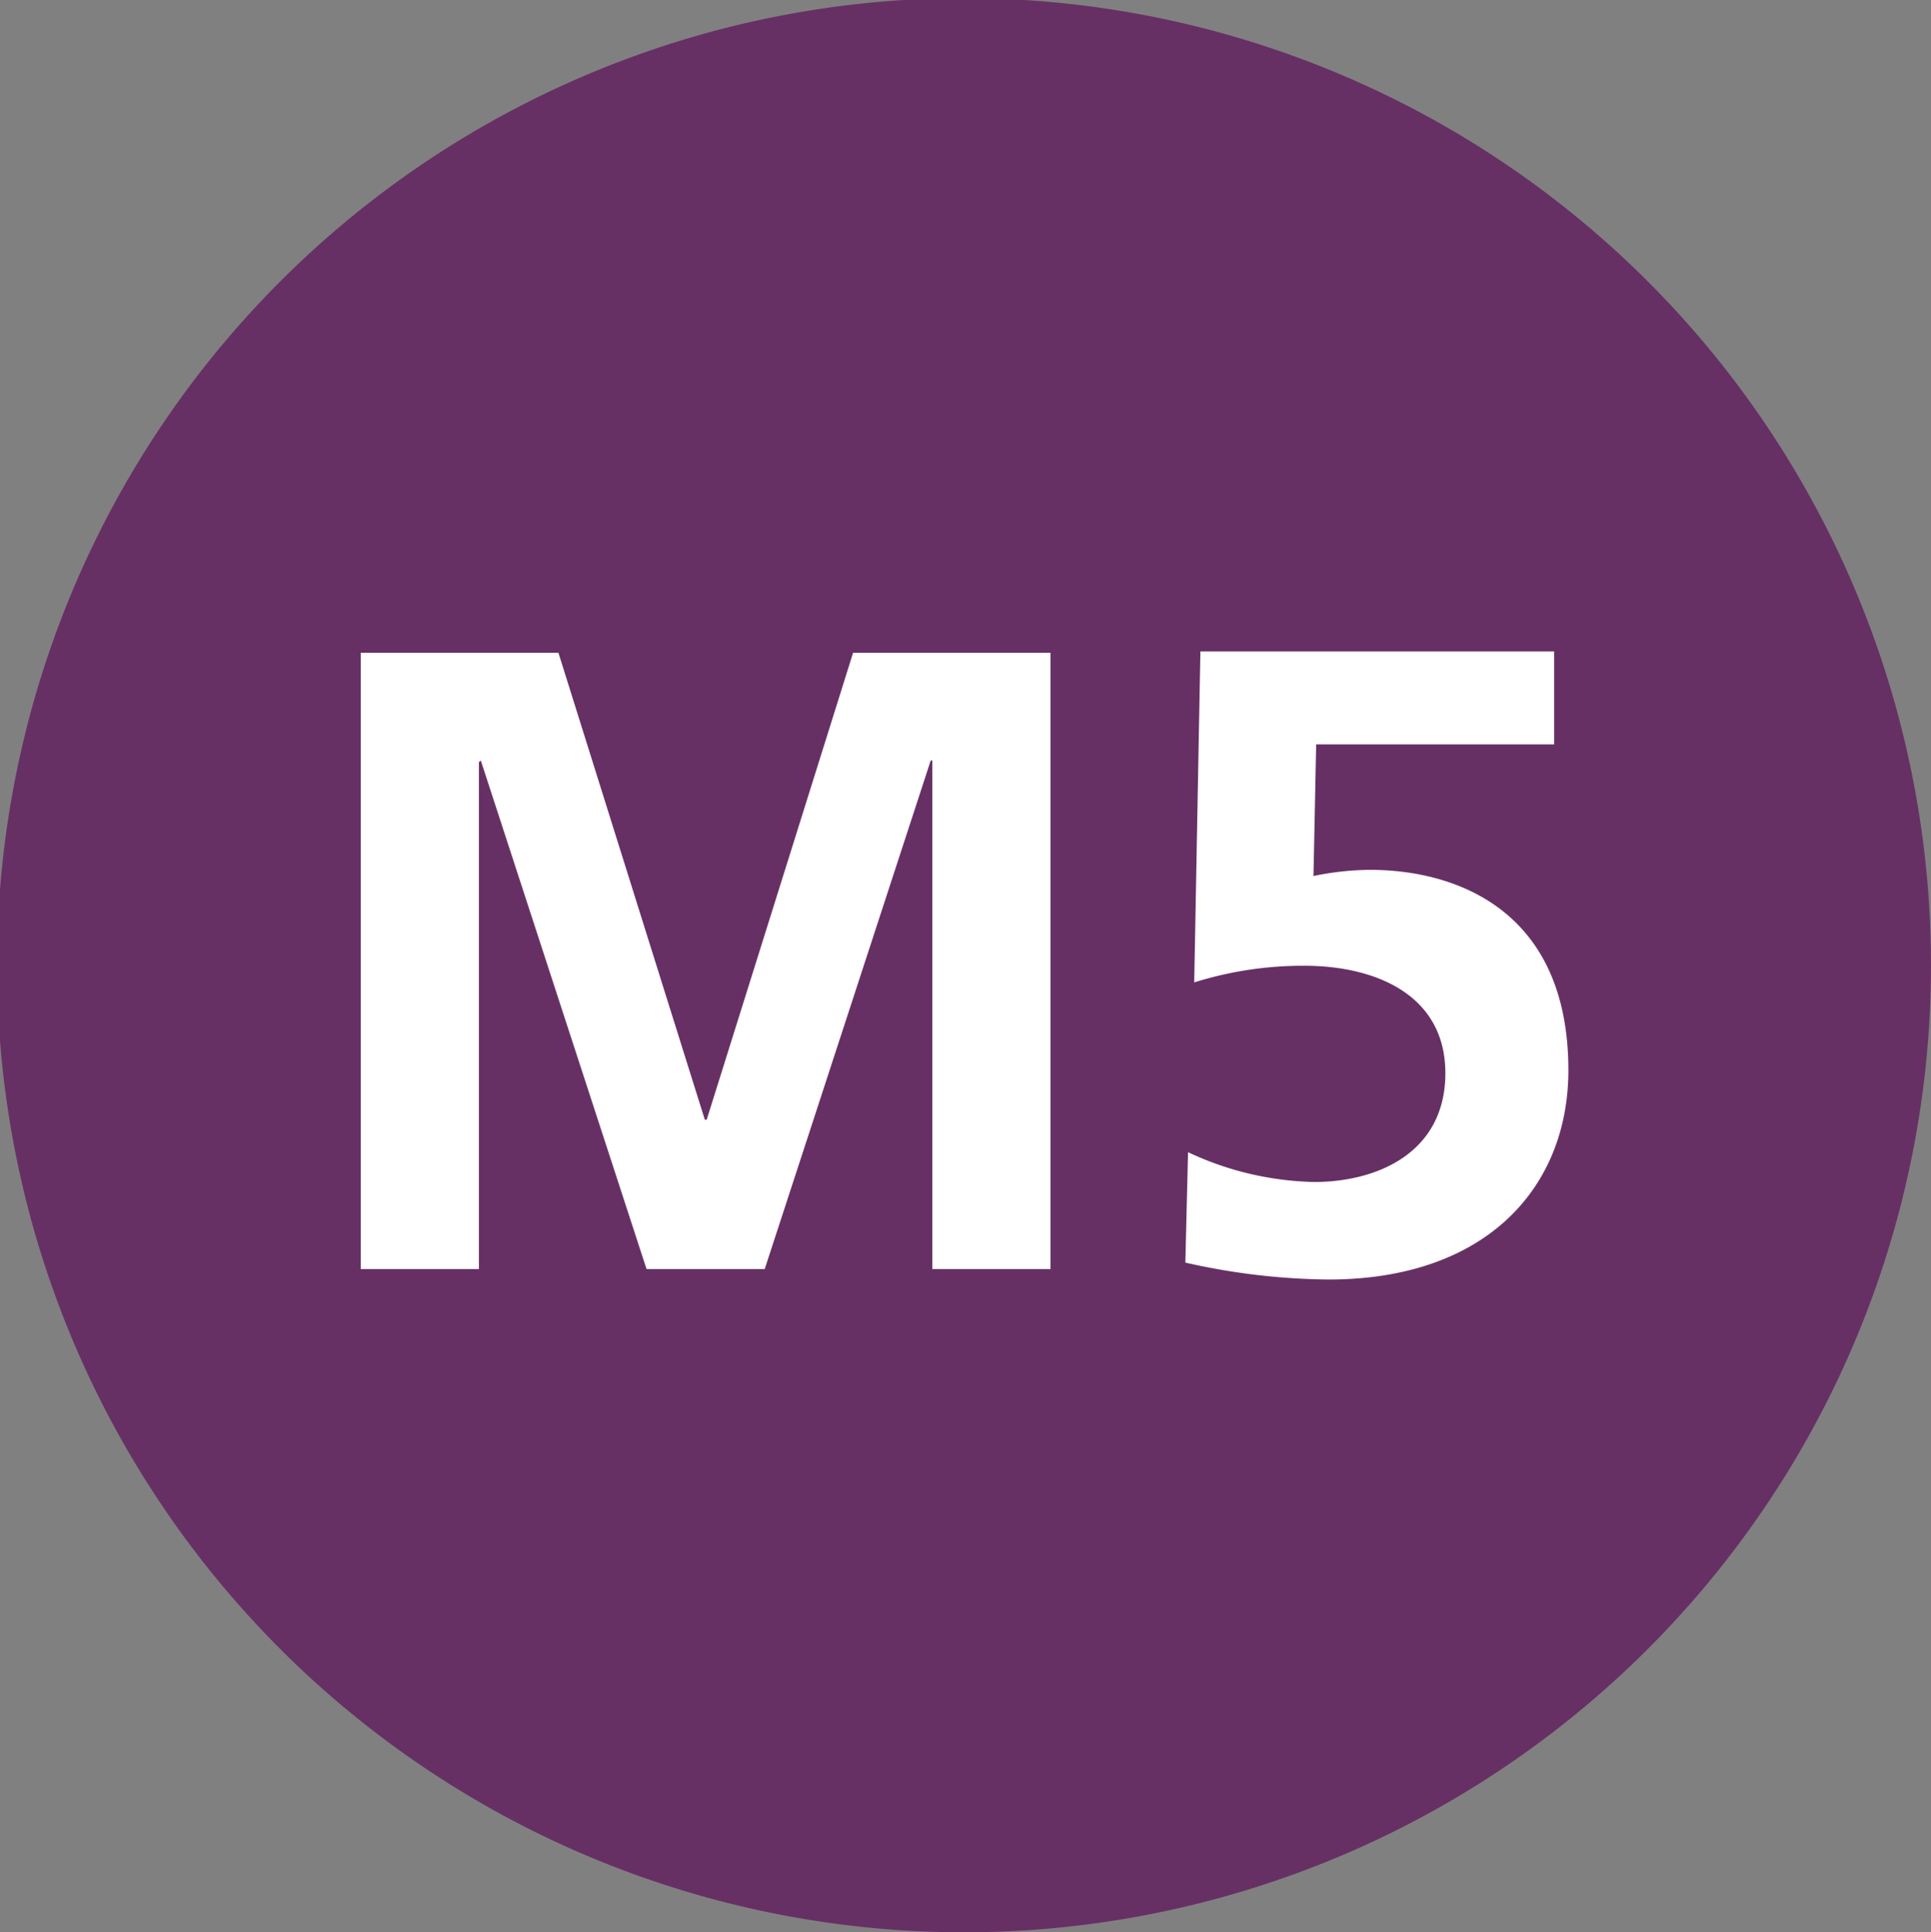
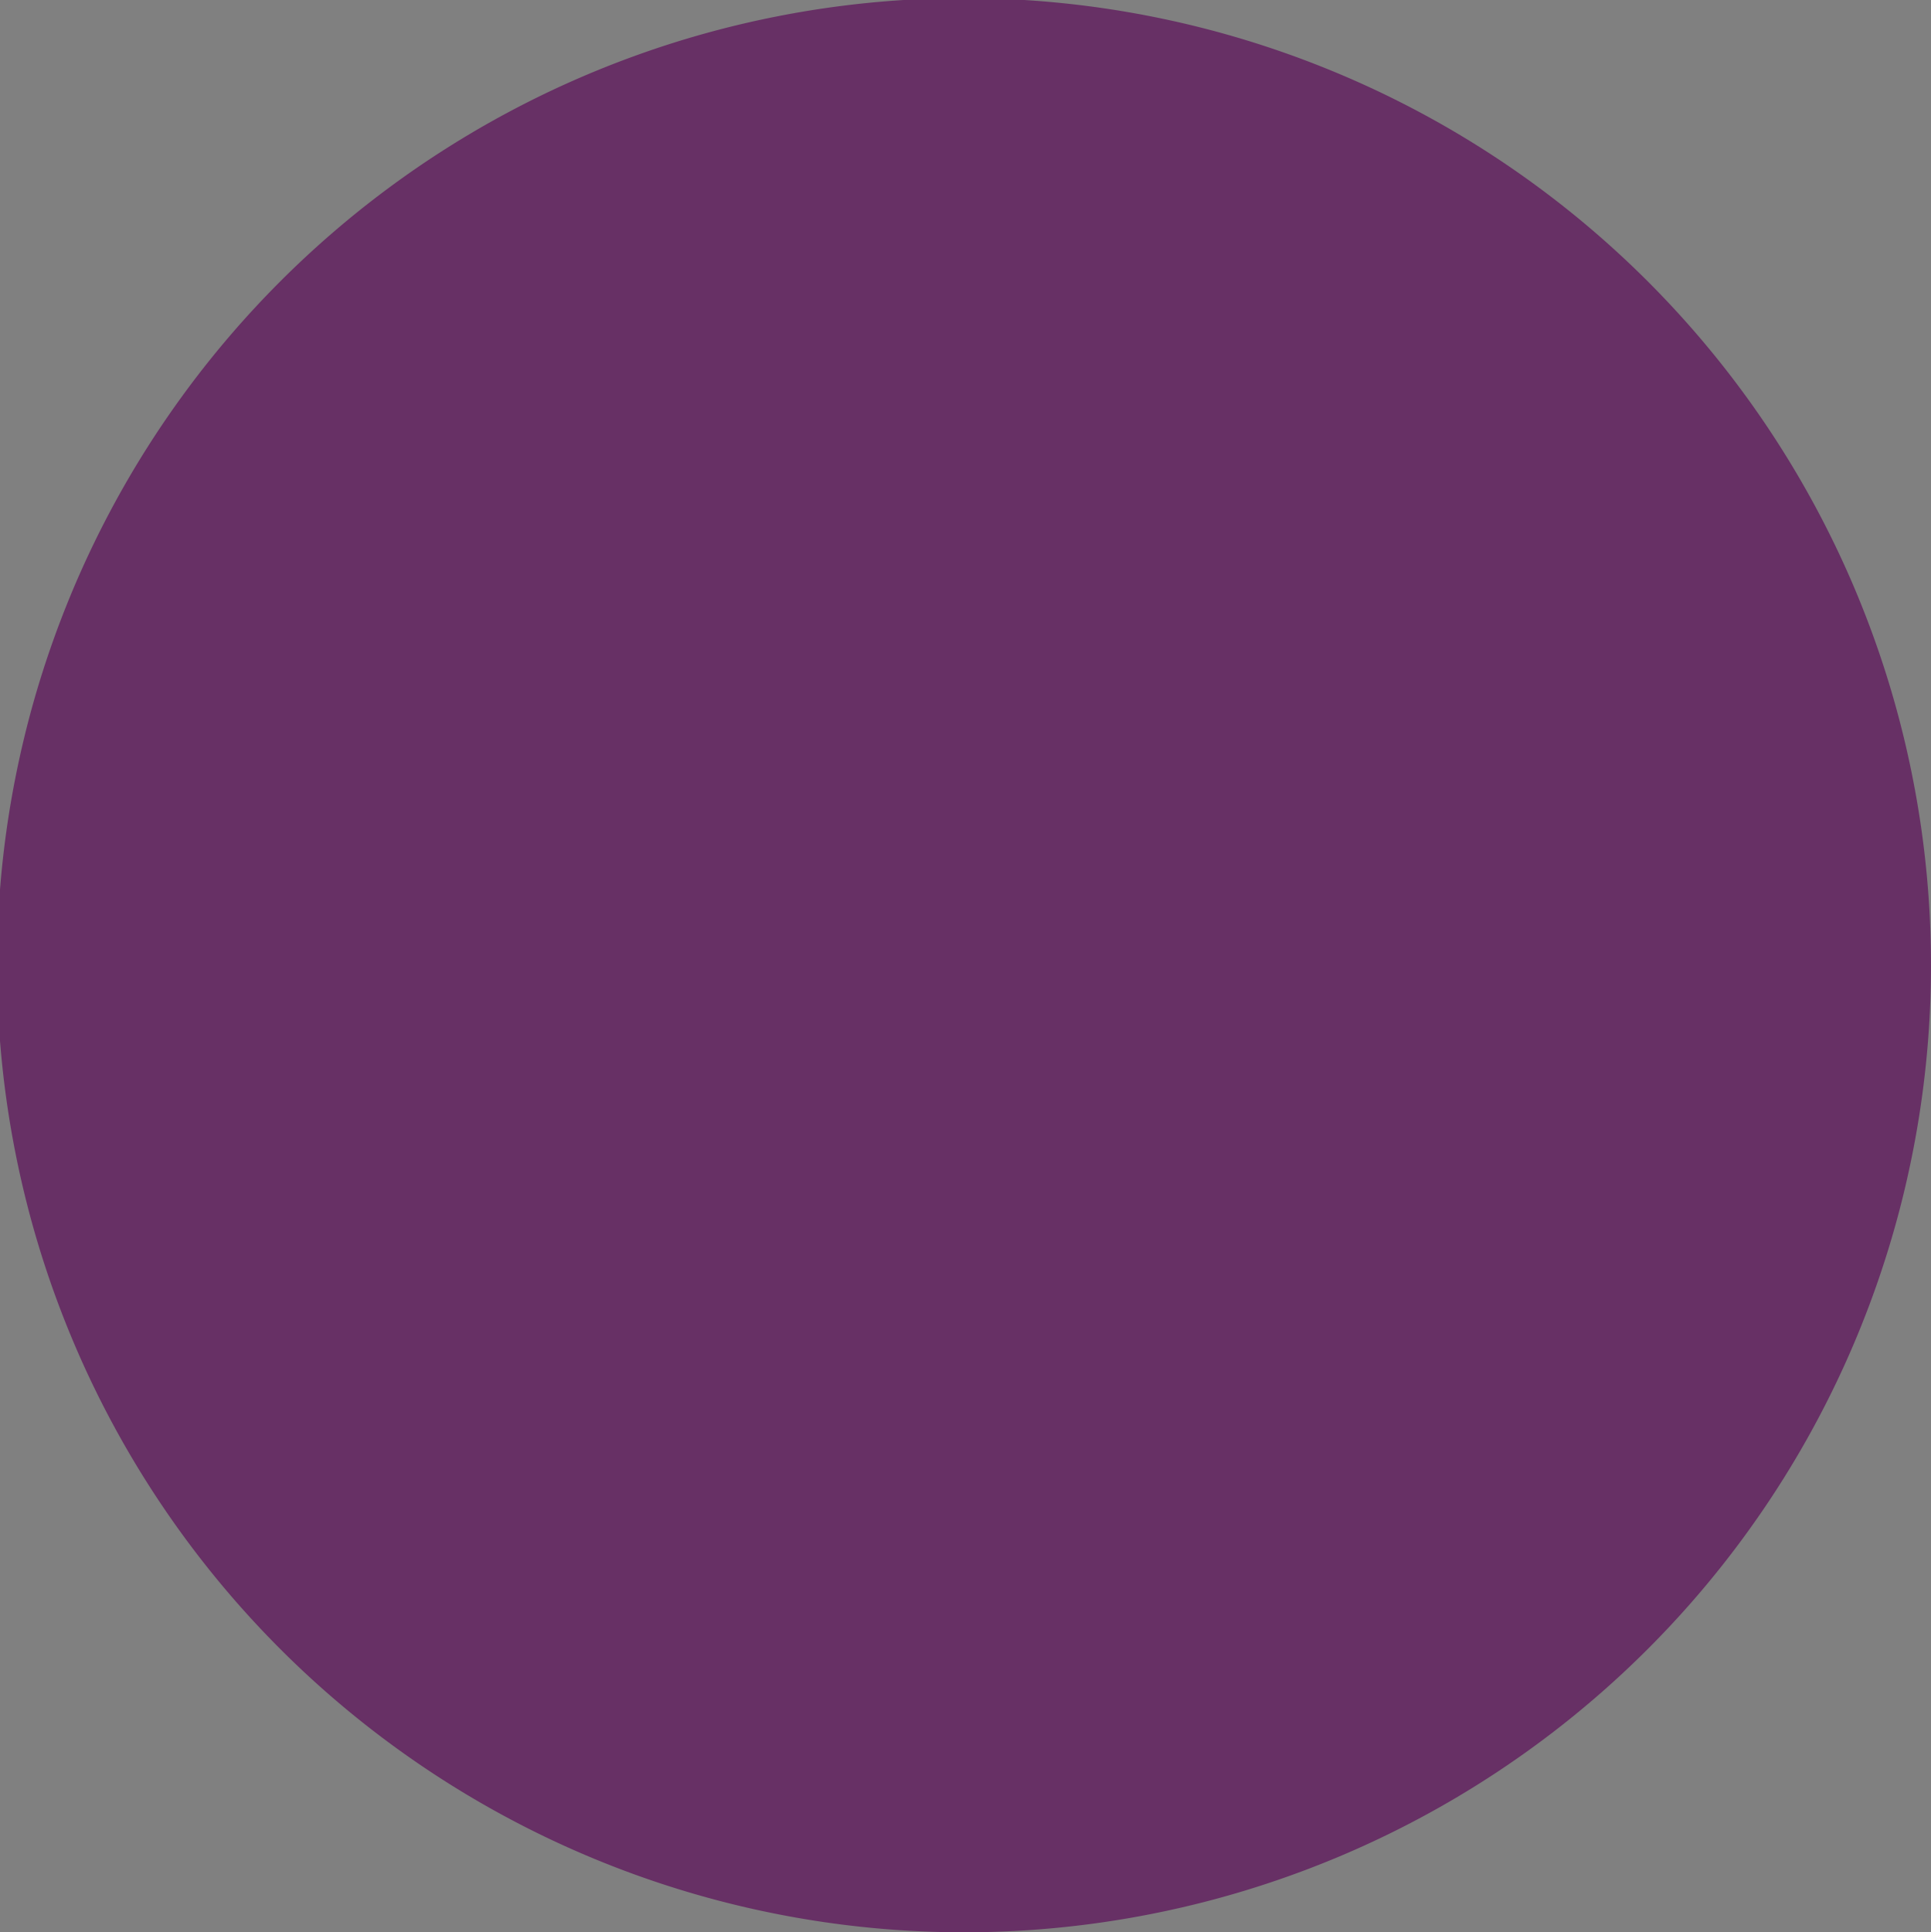
<svg xmlns="http://www.w3.org/2000/svg" id="Layer_1" data-name="Layer 1" viewBox="0 0 71.89 71.93">
  <rect x="0" y="0" width="71.89" height="71.93" fill="#808080" stroke="none" />
  <defs>
    <style>.cls-2{fill:#fff}</style>
  </defs>
  <path d="M36 71.93A36 36 0 1 1 71.89 36 36 36 0 0 1 36 71.93" style="fill:#673065" />
-   <path class="cls-2" d="M13.43 24.3h7.36l5.45 17.38h.07l5.45-17.38h7.35v22.94h-4.4V28.31h-.06l-6.18 18.93h-4.4L17.9 28.31l-.07.06v18.87h-4.4V24.3zM57.86 27.71H49l-.1 4.9a10.69 10.69 0 0 1 2.1-.23c3.22 0 7.39 1.51 7.39 7.46 0 4.31-3 7.79-8.93 7.79a24.94 24.94 0 0 1-5.33-.63l.1-4.11A11.58 11.58 0 0 0 48.92 44c2.4 0 4.89-1.12 4.89-4.05s-2.62-4-5.25-4a13.54 13.54 0 0 0-4.1.62l.23-12.32h13.17Z" />
</svg>